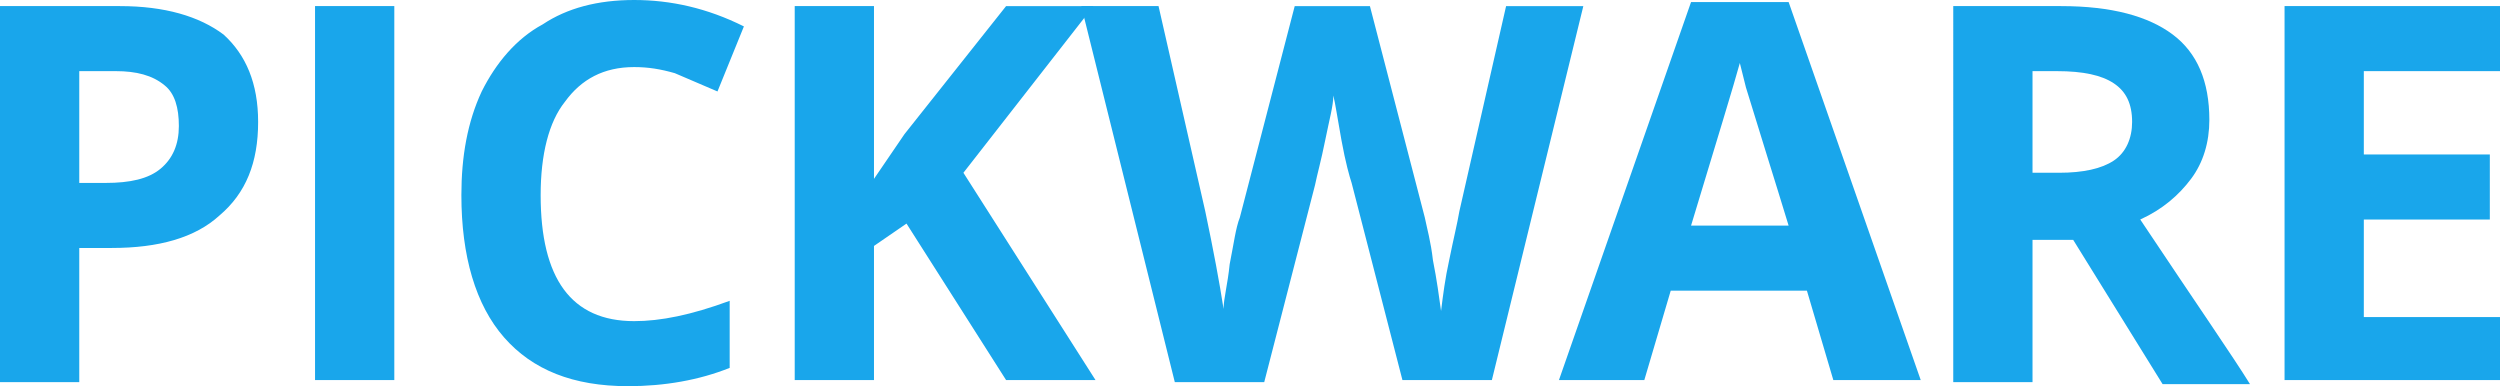
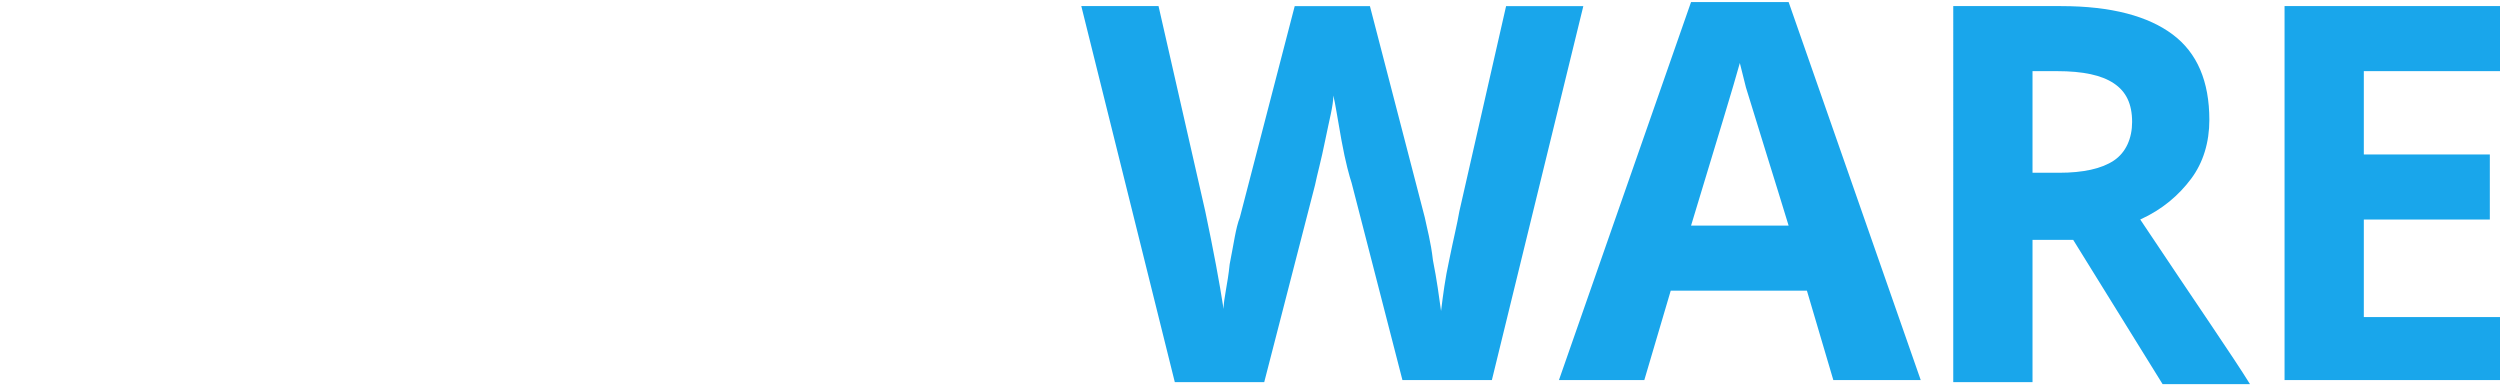
<svg xmlns="http://www.w3.org/2000/svg" id="Ebene_1" x="0px" y="0px" viewBox="0 0 123 19" style="enable-background:new 0 0 123 19;" xml:space="preserve">
  <style type="text/css">	.st0{fill-rule:evenodd;clip-rule:evenodd;fill:#19A6EB;}</style>
  <g>
-     <path class="st0" d="M3.9,9h1.3c1.2,0,2.1-0.2,2.7-0.7c0.6-0.5,0.9-1.2,0.9-2.1c0-0.9-0.2-1.6-0.7-2C7.5,3.7,6.7,3.5,5.7,3.5H3.9V9   z M12.7,6c0,2-0.6,3.5-1.9,4.6c-1.2,1.1-3,1.6-5.3,1.6H3.9v6.6H0V0.3h5.9c2.2,0,3.9,0.5,5.1,1.4C12.1,2.7,12.7,4.1,12.7,6z    M15.5,18.7h3.9V0.3h-3.9V18.7z M31.2,3.3c-1.5,0-2.6,0.6-3.4,1.7C27,6,26.6,7.6,26.6,9.6c0,4.1,1.5,6.2,4.6,6.2   c1.3,0,2.8-0.3,4.7-1v3.3c-1.5,0.6-3.2,0.9-5,0.9c-2.7,0-4.7-0.8-6.1-2.4c-1.4-1.6-2.1-4-2.1-7c0-1.9,0.3-3.6,1-5.1   c0.7-1.4,1.7-2.6,3-3.3C27.9,0.4,29.4,0,31.2,0c1.8,0,3.6,0.4,5.4,1.3l-1.3,3.2c-0.7-0.3-1.4-0.6-2.1-0.9   C32.5,3.4,31.9,3.3,31.2,3.3 M53.9,18.7h-4.4L44.6,11L43,12.1v6.6h-3.9V0.3H43v8.5l1.5-2.2l5-6.3h4.3l-6.4,8.2L53.9,18.7z" />
    <path class="st0" d="M73.4,18.7H69L66.5,9C66.4,8.7,66.2,8,66,6.9c-0.2-1.1-0.3-1.8-0.4-2.2c0,0.5-0.2,1.2-0.4,2.2   c-0.2,1-0.4,1.7-0.5,2.2l-2.5,9.7h-4.4L53.2,0.3H57l2.3,10.1c0.4,1.9,0.7,3.5,0.9,4.8c0-0.5,0.2-1.2,0.3-2.2c0.2-1,0.3-1.8,0.5-2.3   l2.7-10.4h3.7l2.7,10.4c0.1,0.5,0.3,1.2,0.4,2.1c0.2,1,0.3,1.8,0.4,2.5c0.1-0.8,0.2-1.6,0.4-2.5c0.2-1,0.4-1.8,0.5-2.4l2.3-10.1   h3.8L73.4,18.7z M88,11.1c-0.7-2.3-1.4-4.5-2.1-6.8c-0.1-0.4-0.2-0.8-0.3-1.2c-0.3,1.1-1.1,3.7-2.4,8C83.2,11.1,88,11.1,88,11.1z    M90.2,18.7l-1.3-4.4h-6.7l-1.3,4.4h-4.2l6.5-18.6h4.8l6.5,18.6H90.2z M100,8.5h1.3c1.2,0,2.1-0.2,2.7-0.6c0.6-0.4,0.9-1.1,0.9-1.9   c0-0.9-0.3-1.5-0.9-1.9c-0.6-0.4-1.5-0.6-2.8-0.6H100C100,3.5,100,8.5,100,8.5z M100,11.7v7.1h-3.9V0.3h5.3c2.5,0,4.3,0.5,5.5,1.4   c1.2,0.9,1.8,2.3,1.8,4.2c0,1.1-0.3,2.1-0.9,2.9c-0.6,0.8-1.4,1.5-2.5,2c2.8,4.2,4.6,6.8,5.4,8.1h-4.3l-4.4-7.1H100L100,11.7z    M123,18.7h-10.6V0.3H123v3.2h-6.7v4.1h6.2v3.2h-6.2v4.8h6.7V18.7z" />
  </g>
</svg>